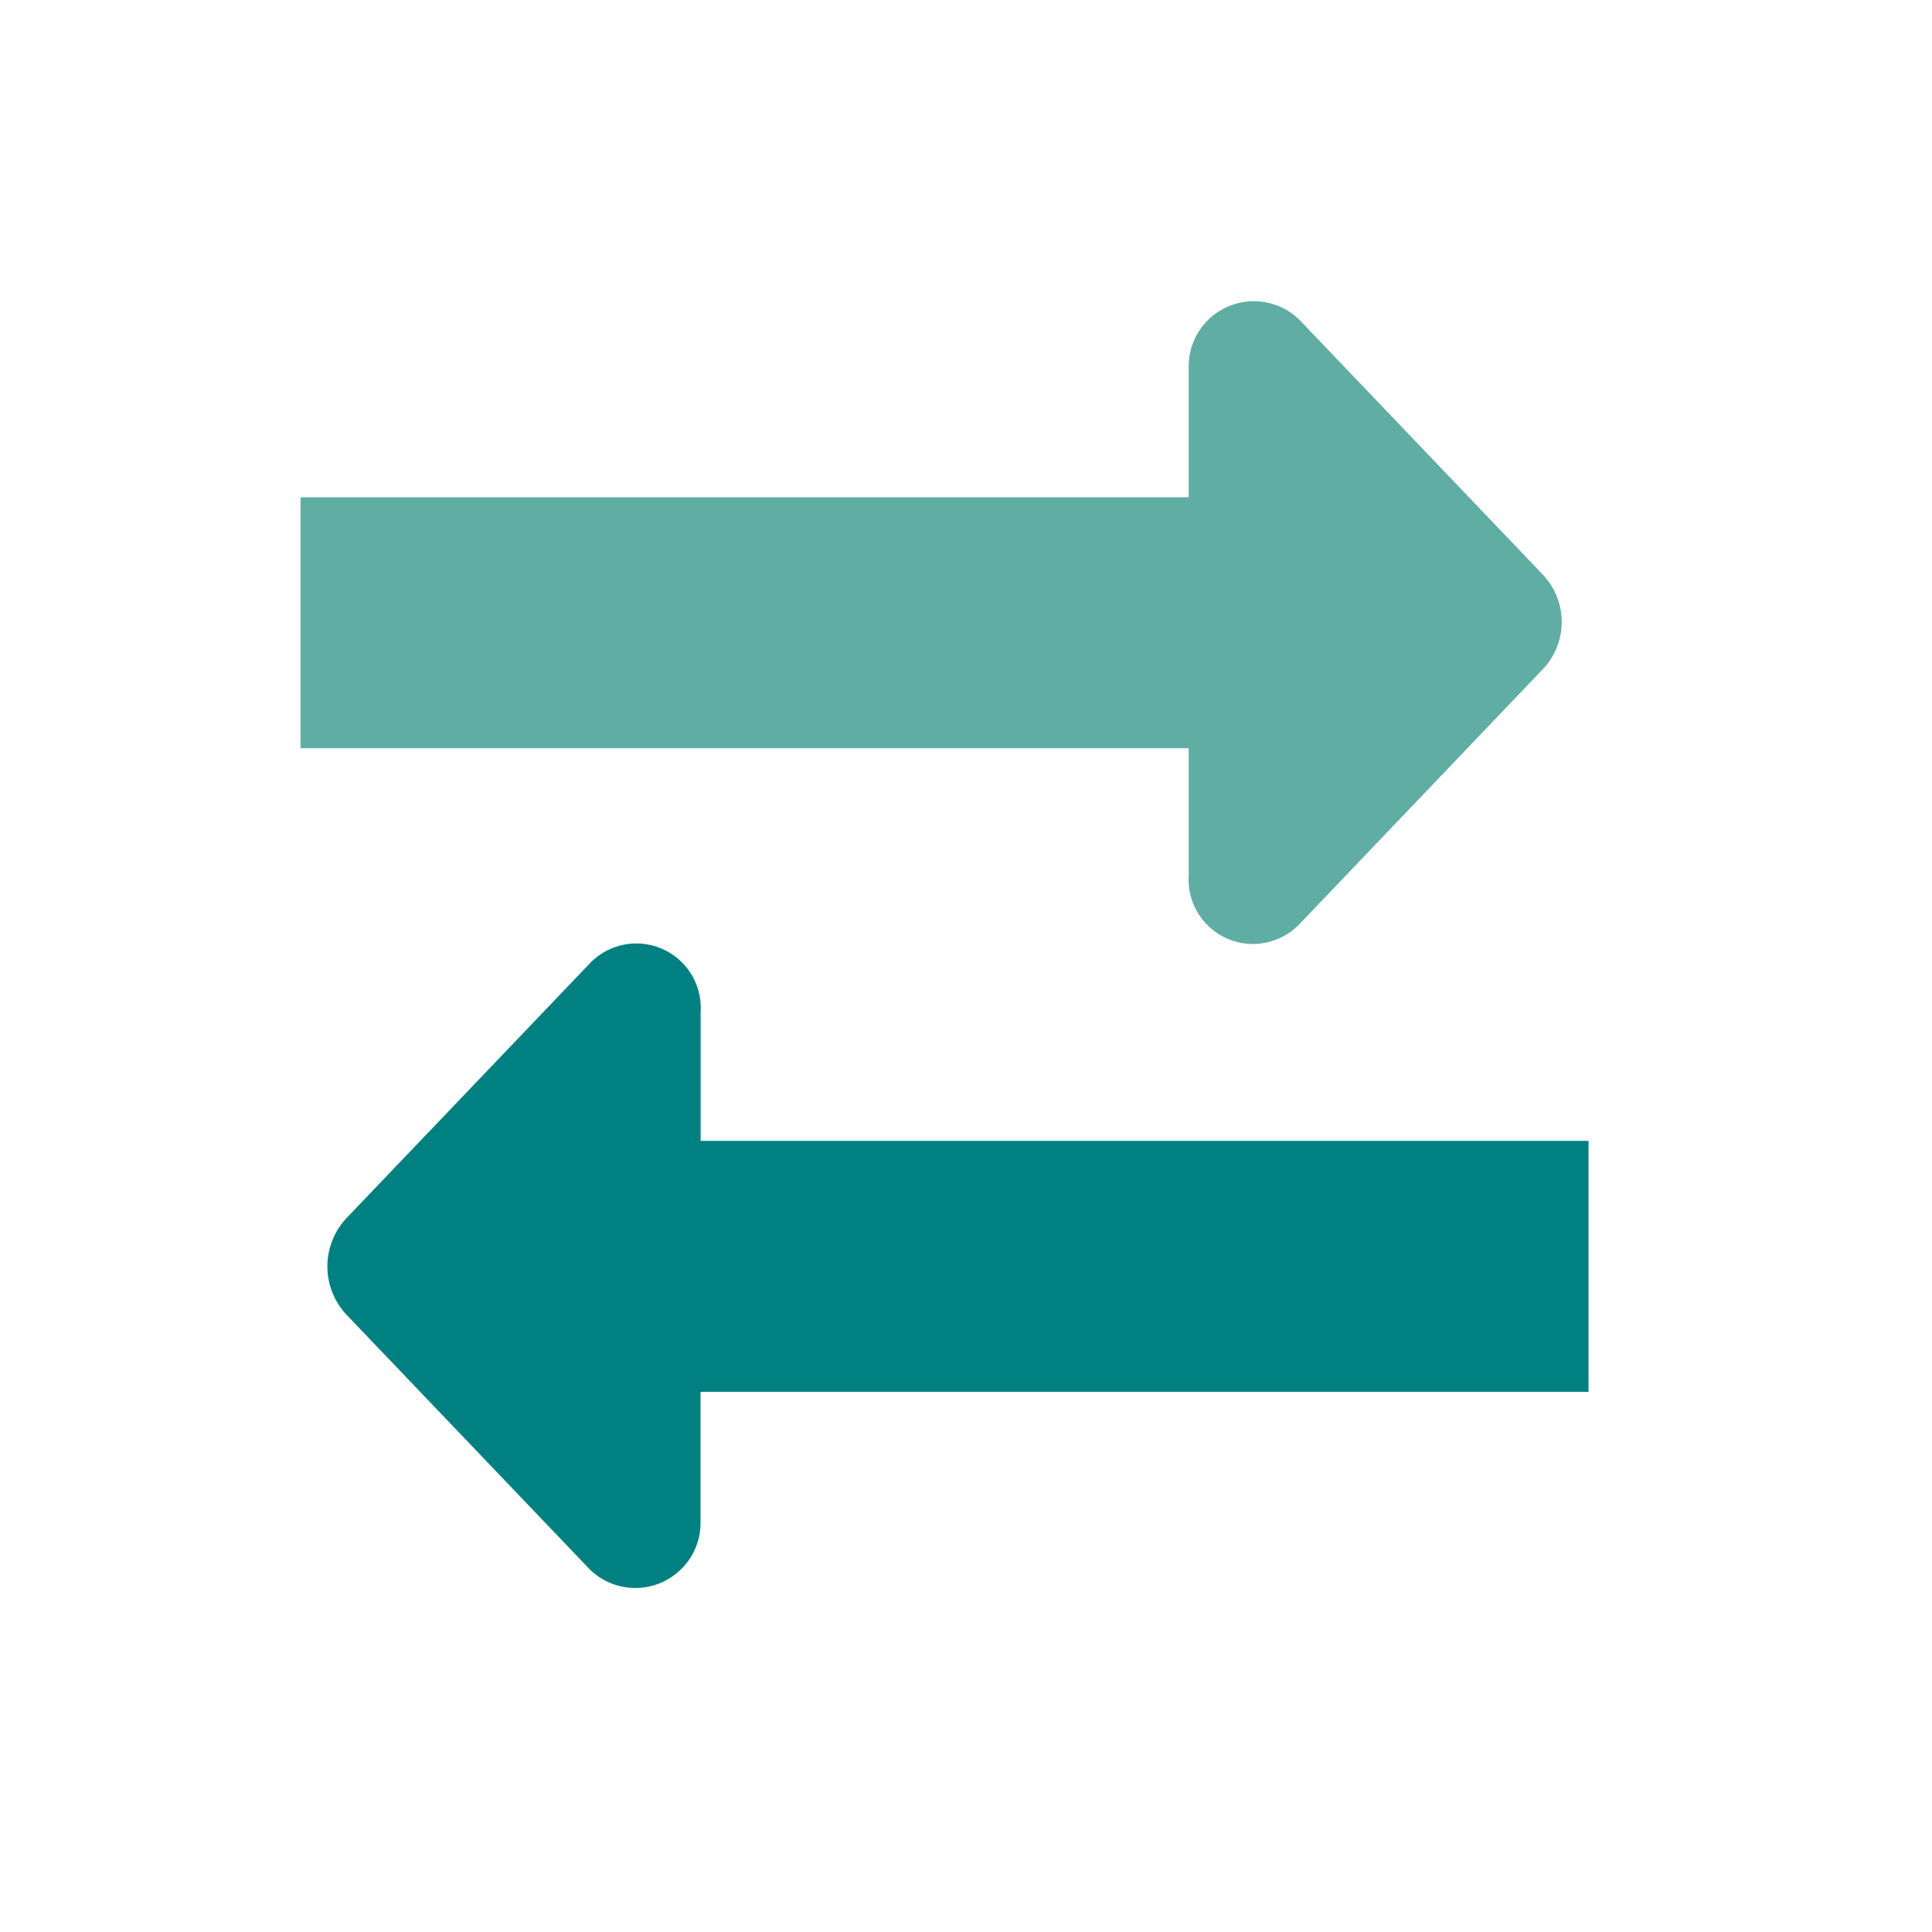
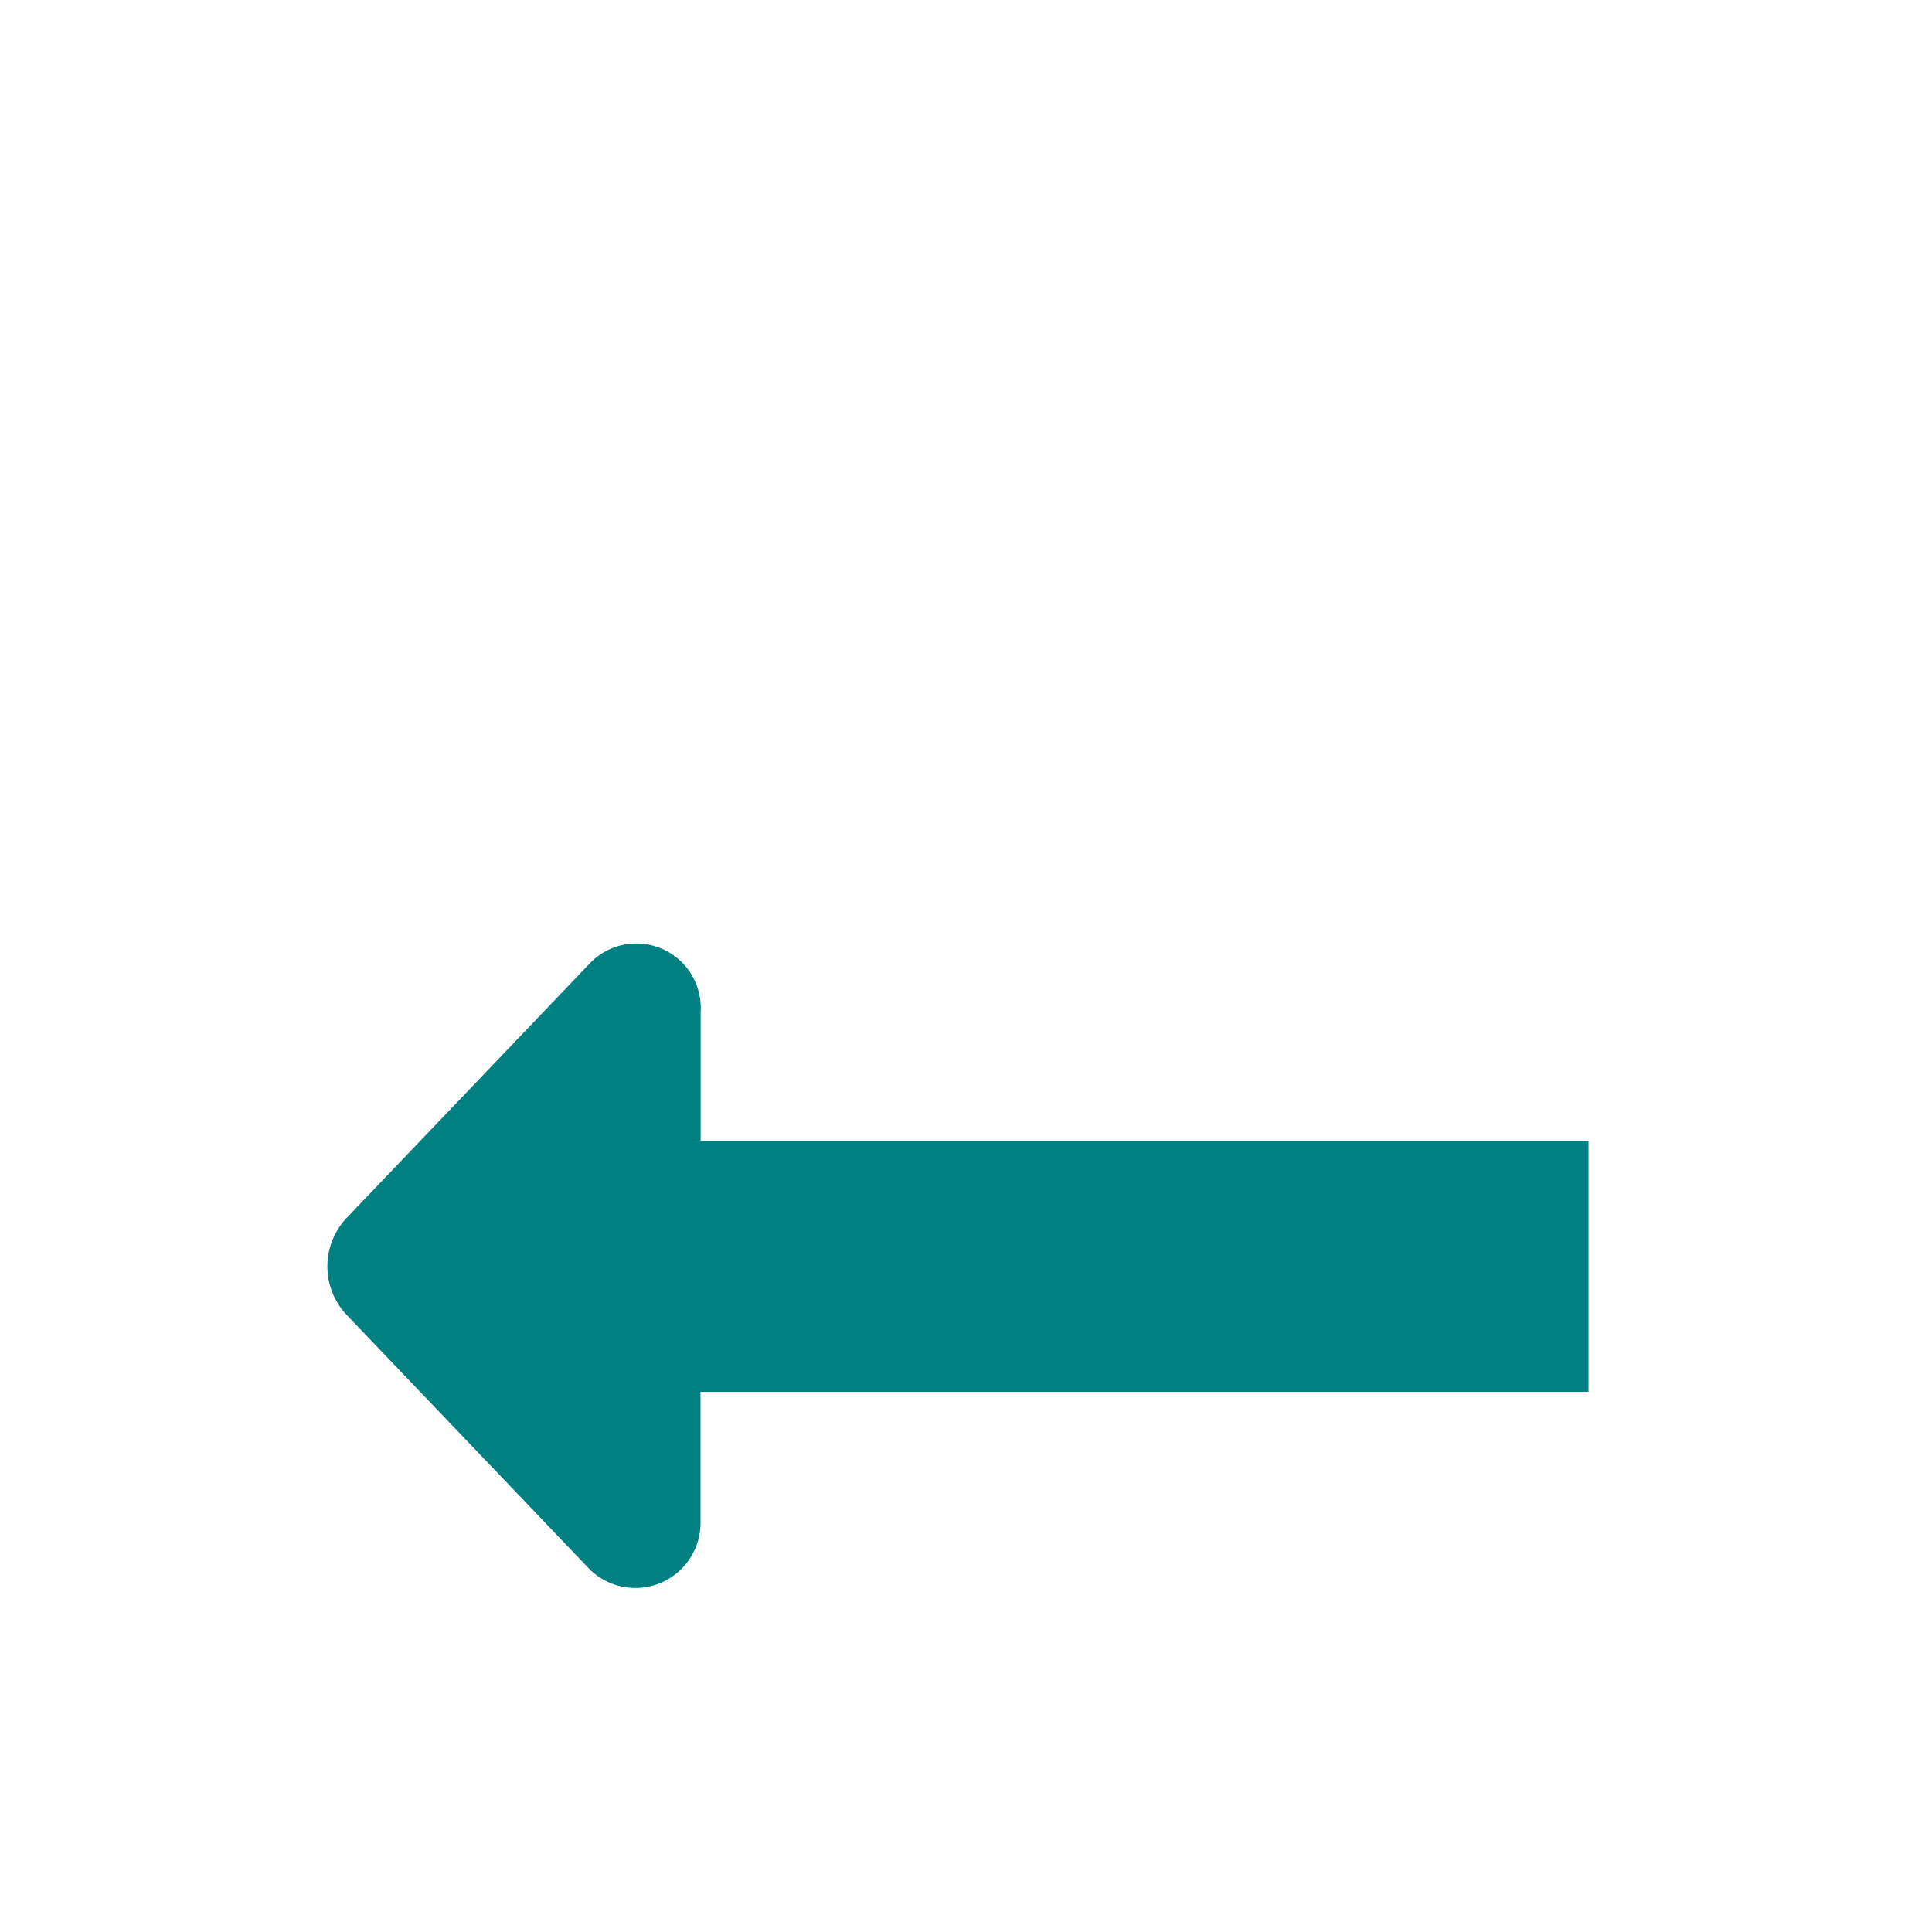
<svg xmlns="http://www.w3.org/2000/svg" width="45" height="45" viewBox="0 0 45 45">
  <g id="設備_処理技術の動向アイコン" data-name="設備・処理技術の動向アイコン" transform="translate(6.187 6.558)">
    <rect id="長方形_92" data-name="長方形 92" width="45" height="45" transform="translate(-6.187 -6.558)" fill="none" />
-     <path id="パス_45" data-name="パス 45" d="M.813,10.87H21.5v2.961a1.5,1.5,0,0,0,2.585,1.13L29.74,9.038a1.6,1.6,0,0,0,0-2.221L24.082.894A1.518,1.518,0,0,0,21.5,2.024v3H.813Z" transform="translate(0 0)" fill="#60ada3" />
    <path id="パス_46" data-name="パス 46" d="M11.454,268.777l5.658,5.923a1.518,1.518,0,0,0,2.585-1.13v-3H40.381v-5.845H19.7v-3a1.5,1.5,0,0,0-2.585-1.13l-5.658,5.923A1.645,1.645,0,0,0,11.454,268.777Z" transform="translate(-9.568 -244.71)" fill="teal" />
  </g>
</svg>